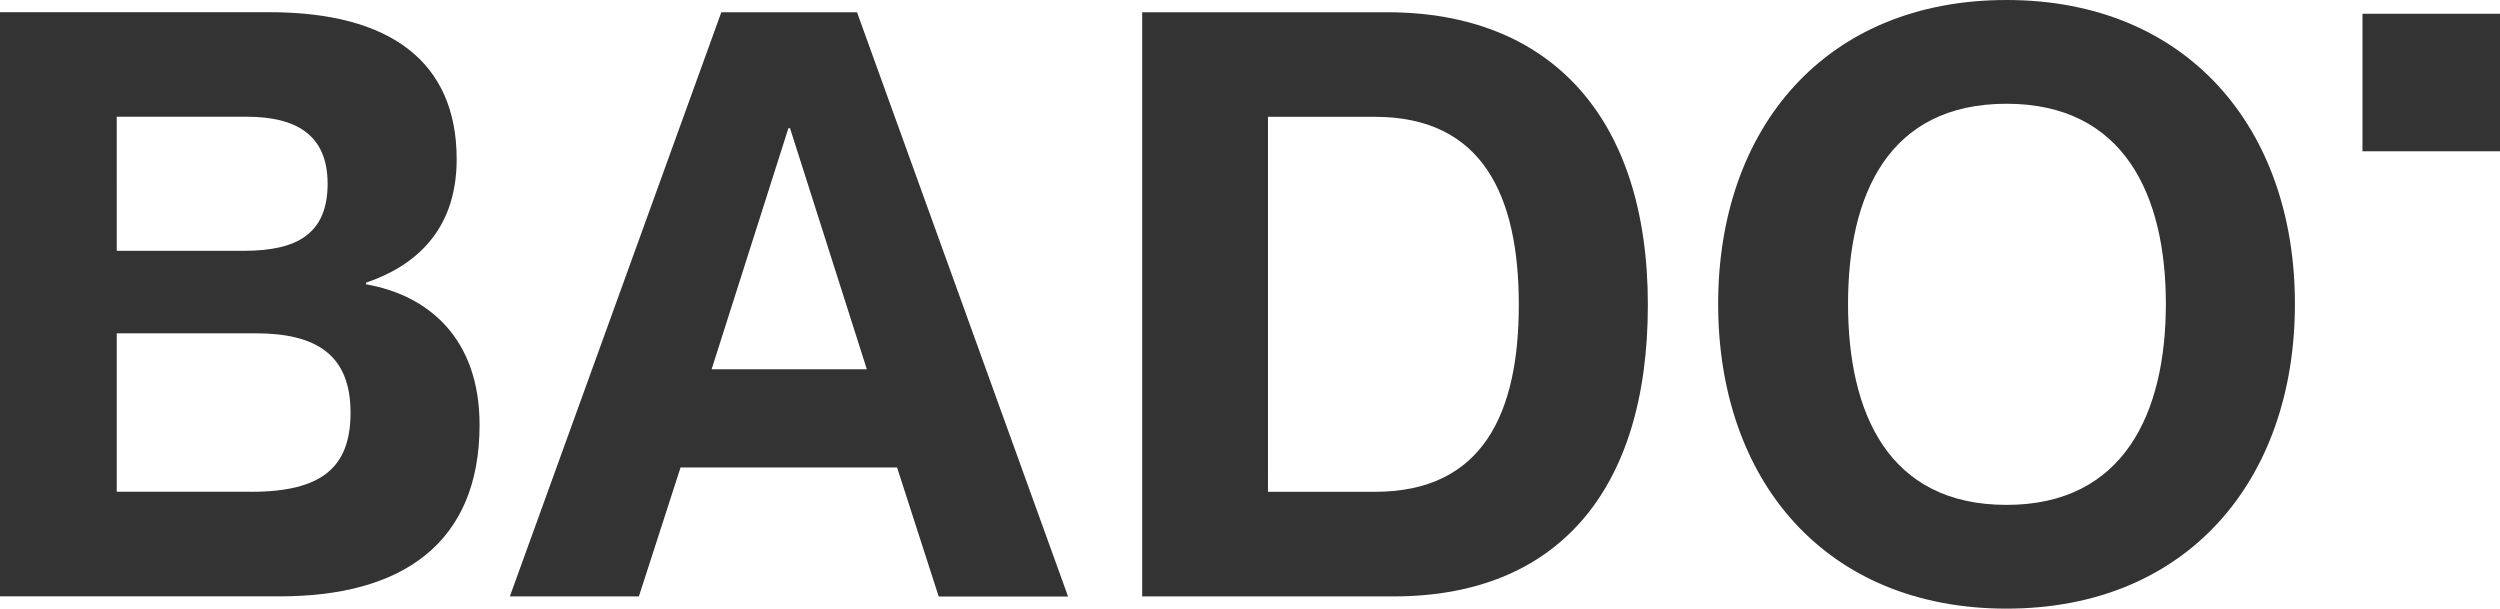
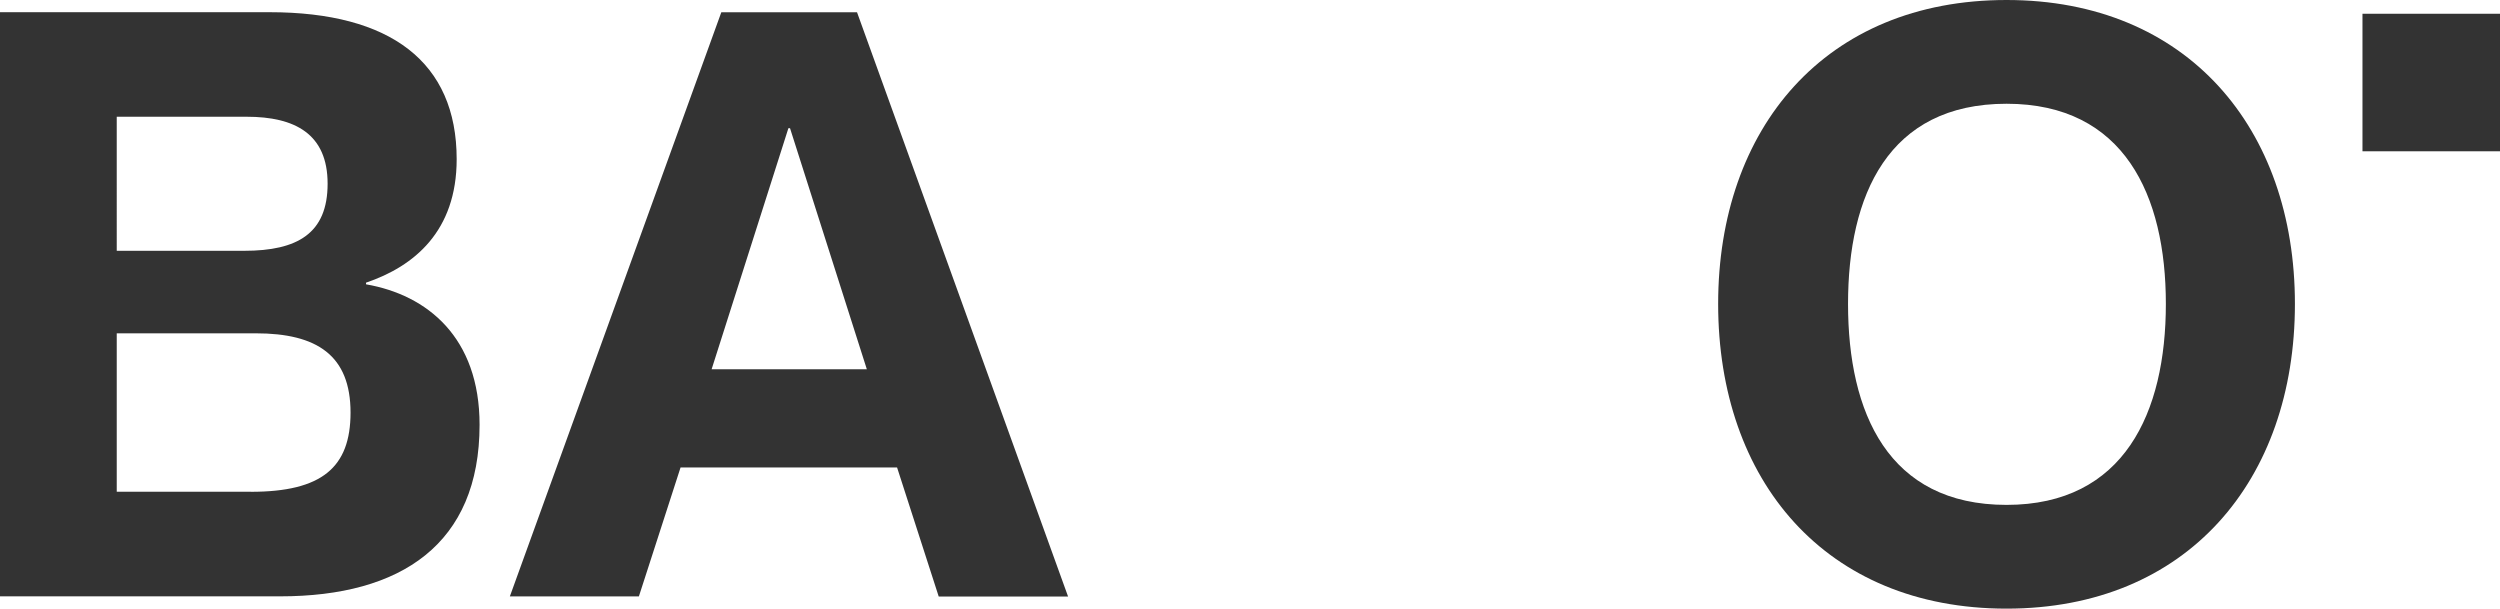
<svg xmlns="http://www.w3.org/2000/svg" viewBox="0 0 850.39 207.03">
  <g id="Слой_2" data-name="Слой 2">
    <g id="print">
      <path d="M124.5,96.71v-.56c16.39-5.55,30.84-17.5,30.84-42,0-33.07-22.51-50-63.64-50H0v198.7H95.32c41.13,0,67.81-17.79,67.81-58.36C163.13,114.77,145.34,100.32,124.5,96.71Zm-84.79-57H83.92c16.4,0,27.52,5.84,27.52,22.78S101.15,85.31,83.09,85.31H39.71Zm45.6,127.55H39.71V113.38H87c20.84,0,32.24,7.5,32.24,27C119.22,159,109.49,167.29,85.31,167.29Z" style="fill:#333" />
      <path d="M245.36,4.17l-71.93,198.7h43.89L231.5,159h73.64l14.17,43.91h44L291.52,4.17Zm-3.3,121.44,26.12-82h.55l26.13,82Z" style="fill:#333" />
-       <path d="M471.88,4.17H388.52v198.7h85.59c55,0,86.42-35.3,86.42-99.21S527.19,4.17,471.88,4.17Zm-4.17,163.12h-36.4V39.74h36.4c36.69,0,48.92,27,48.92,63.92S504.4,167.29,467.71,167.29Z" style="fill:#333" />
      <path d="M682.54,0c-61.7,0-98.1,43.63-98.1,103.38,0,60,36.4,103.65,98.1,103.65,61.41,0,98.09-43.63,98.09-103.65C780.63,43.63,744,0,682.54,0Zm0,171.74c-40.3,0-53.92-31.4-53.92-68.36s13.62-68.09,53.92-68.09c40,0,54.19,31.13,54.19,68.09S722.55,171.74,682.54,171.74Z" style="fill:#333" />
      <rect x="803.61" y="4.68" width="46.78" height="46.78" style="fill:#333" />
    </g>
  </g>
</svg>